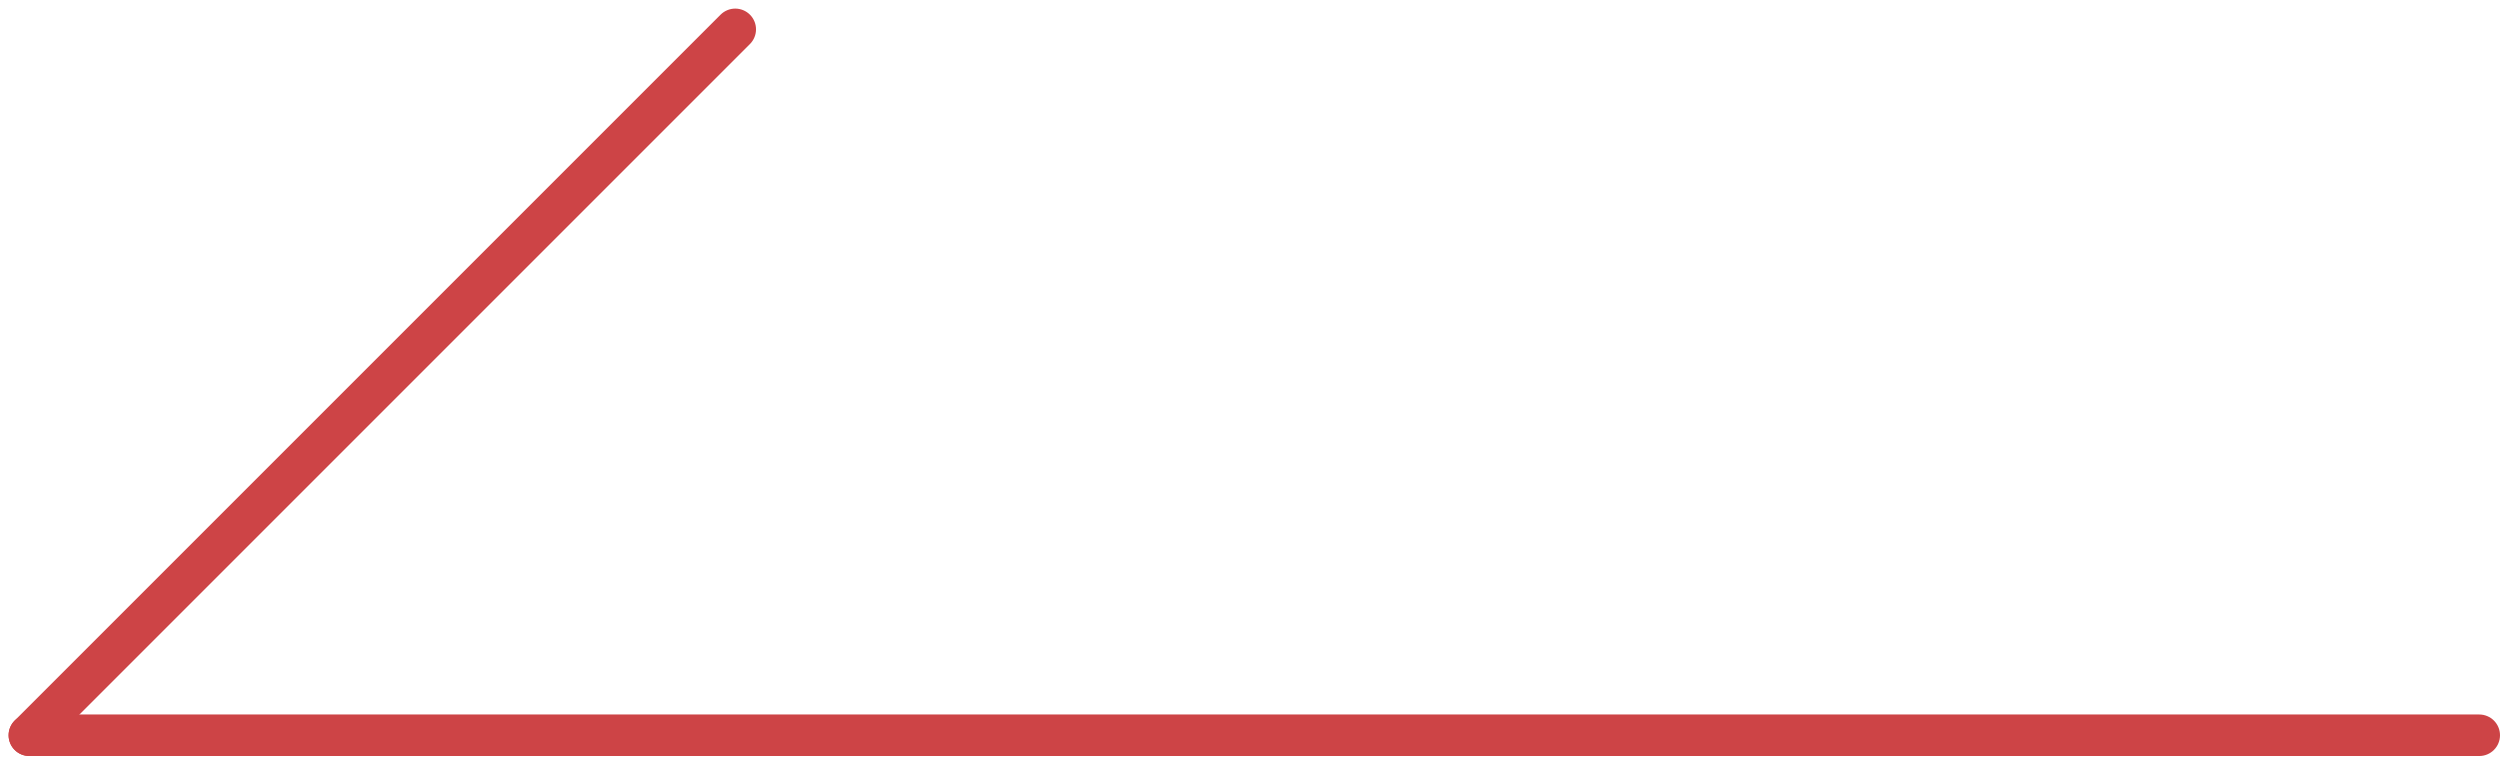
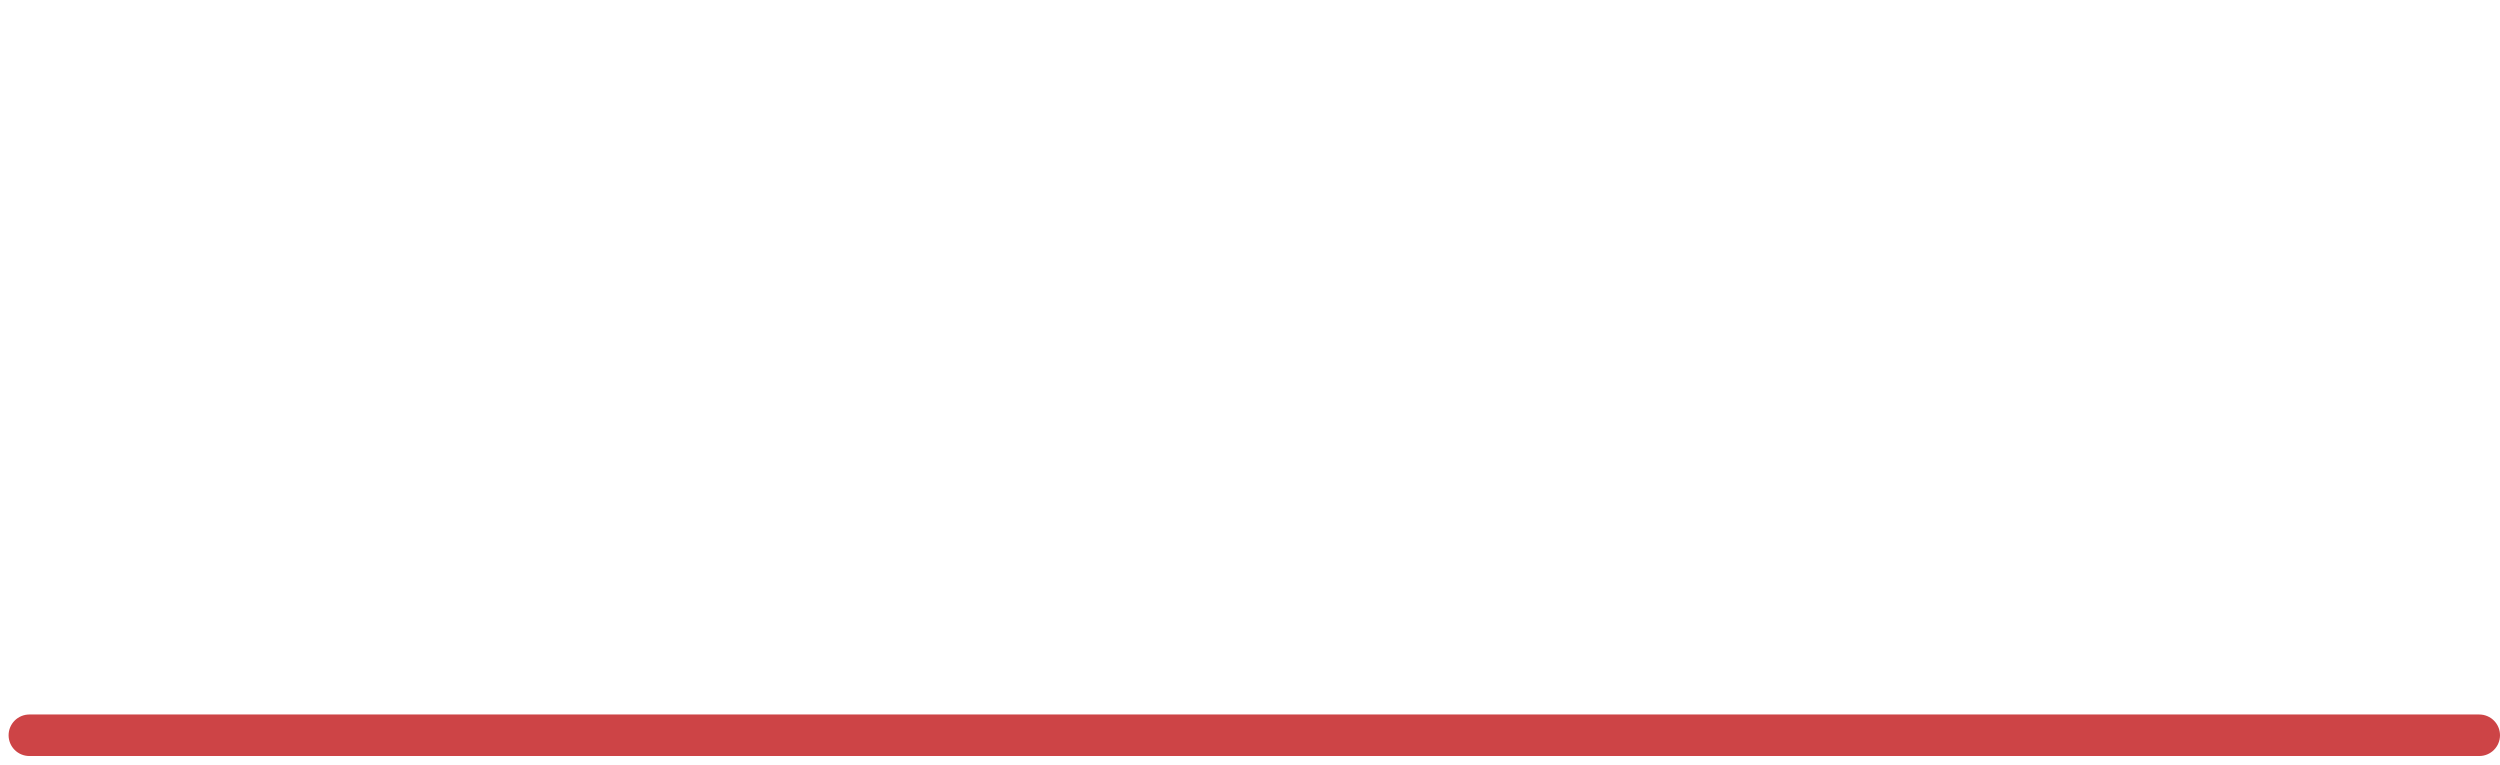
<svg xmlns="http://www.w3.org/2000/svg" width="120.414" height="36.828" viewBox="0 0 120.414 36.828">
  <g transform="translate(1.414 1.414)">
    <line x1="118" transform="translate(0 34)" fill="none" stroke="#cd4446" stroke-linecap="round" stroke-width="2" />
-     <line x1="34" y2="34" fill="none" stroke="#cd4446" stroke-linecap="round" stroke-width="2" />
  </g>
</svg>